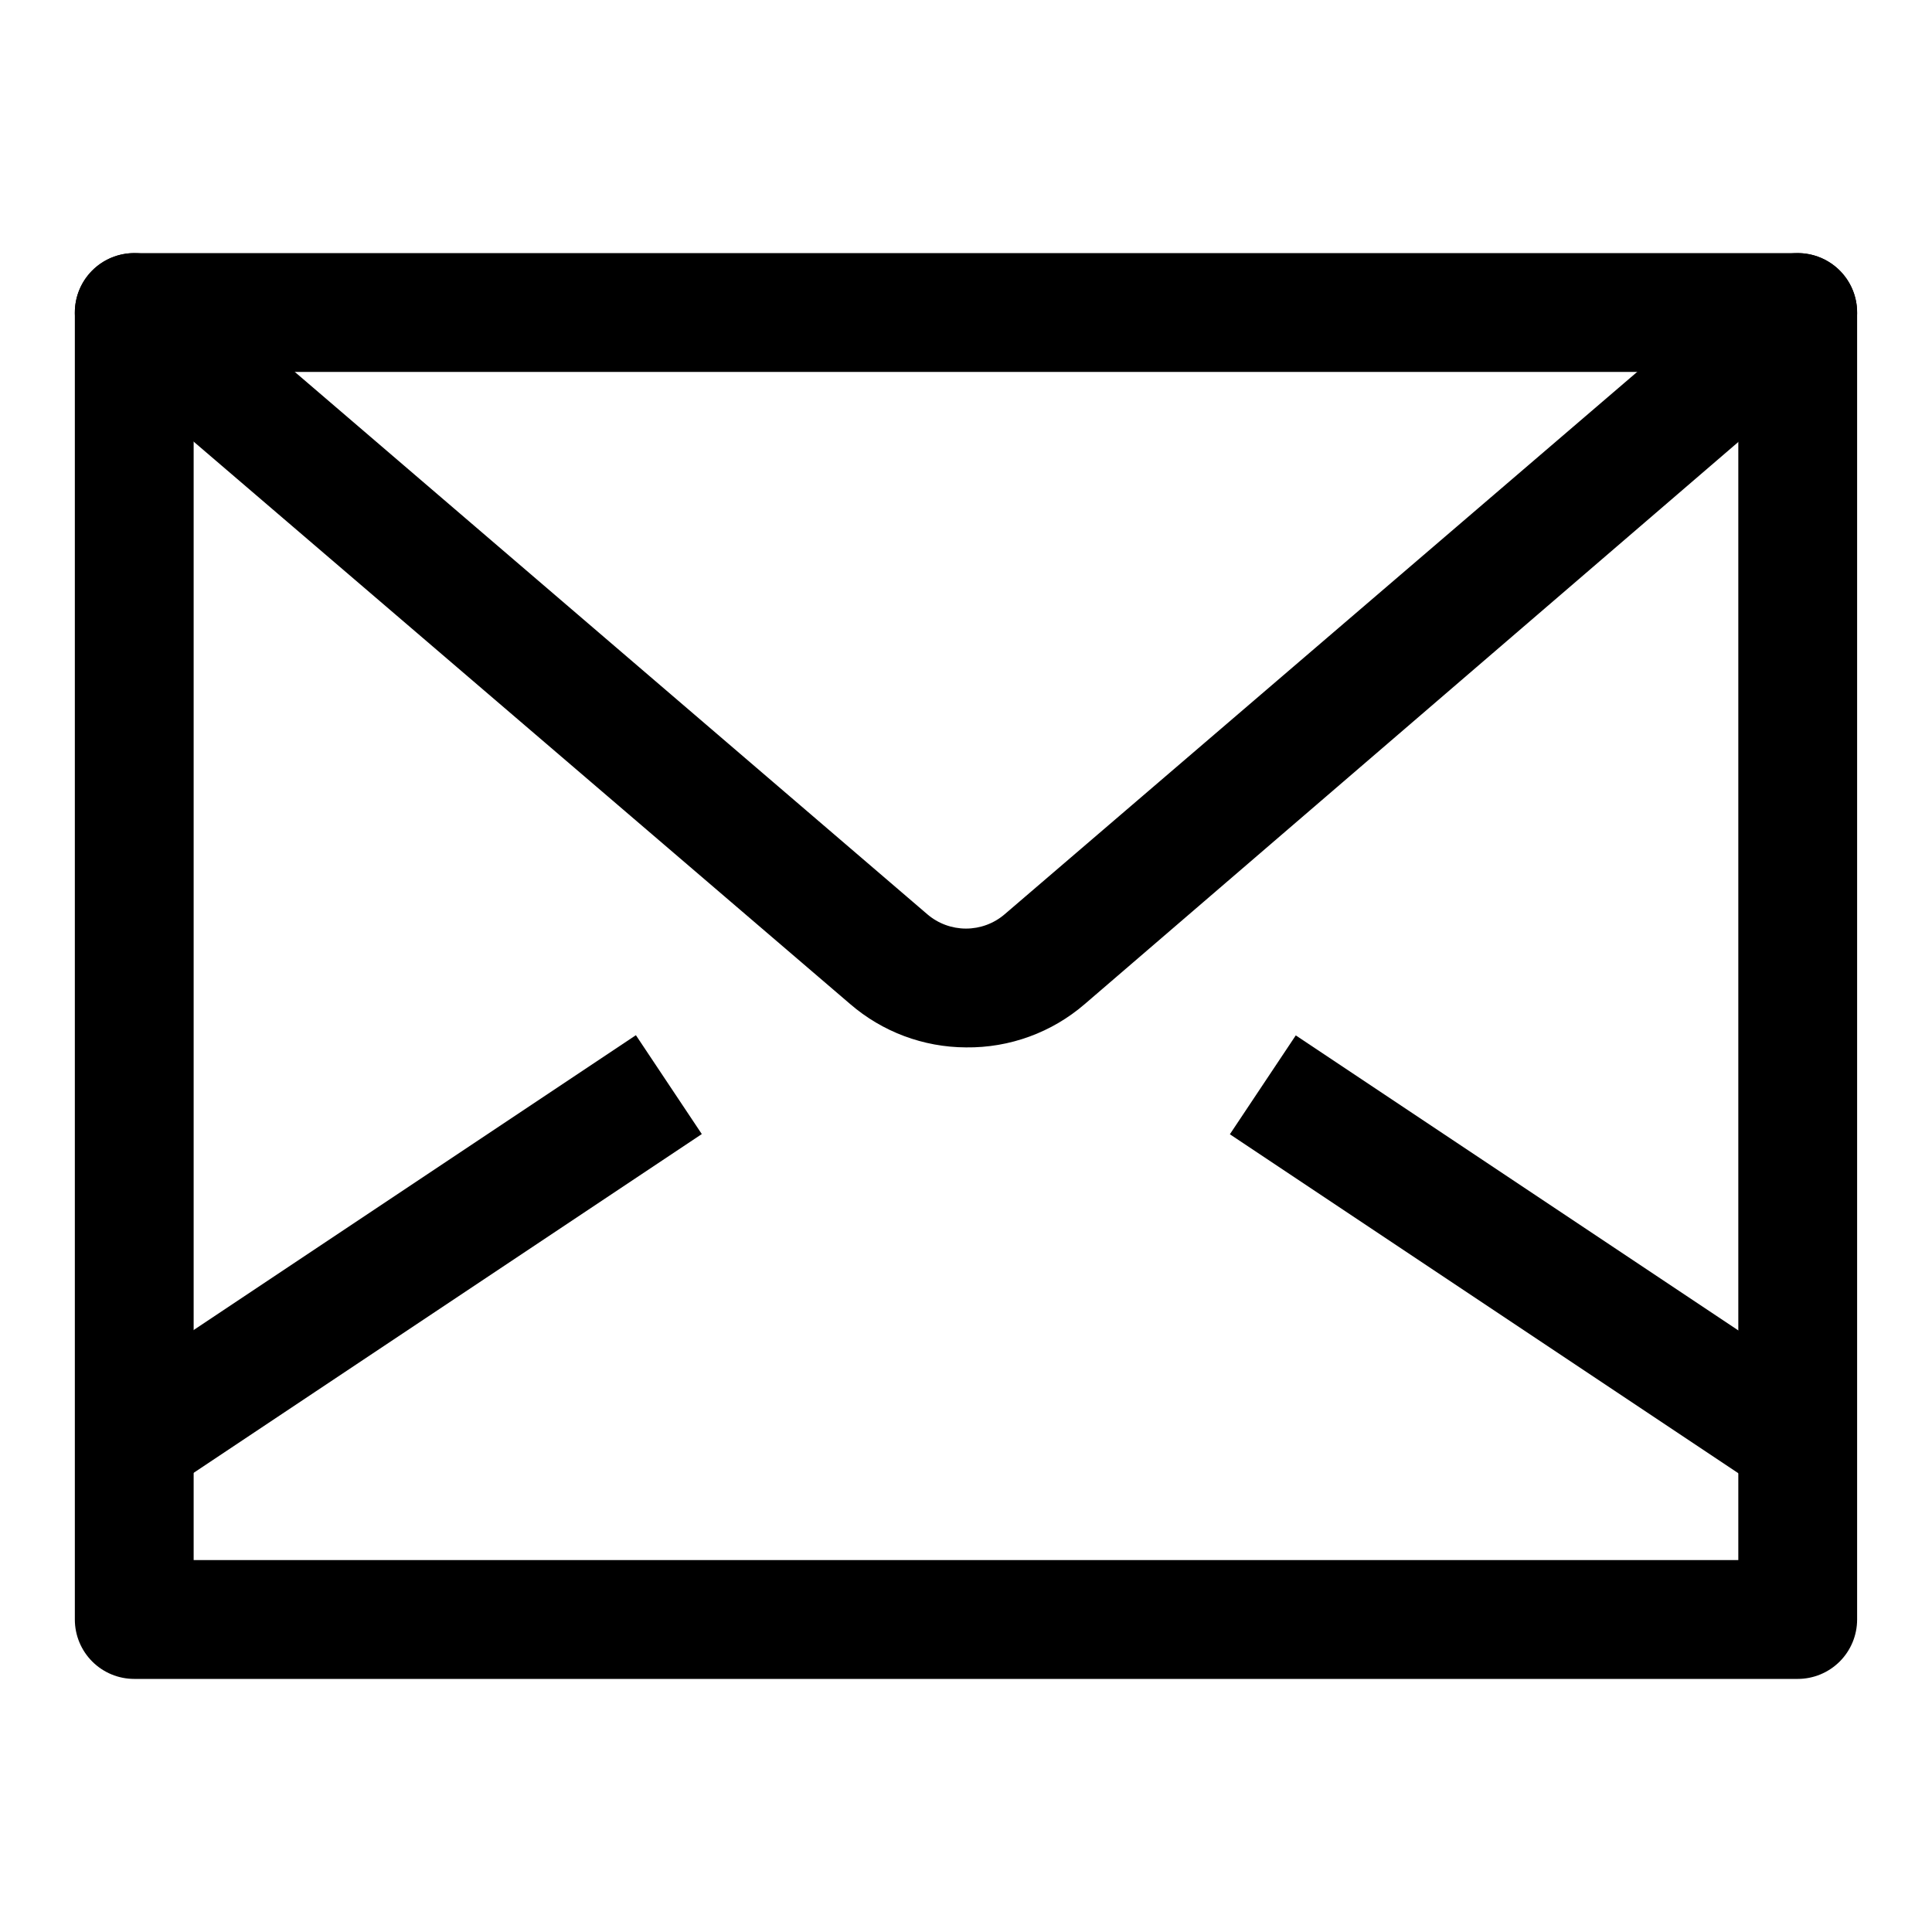
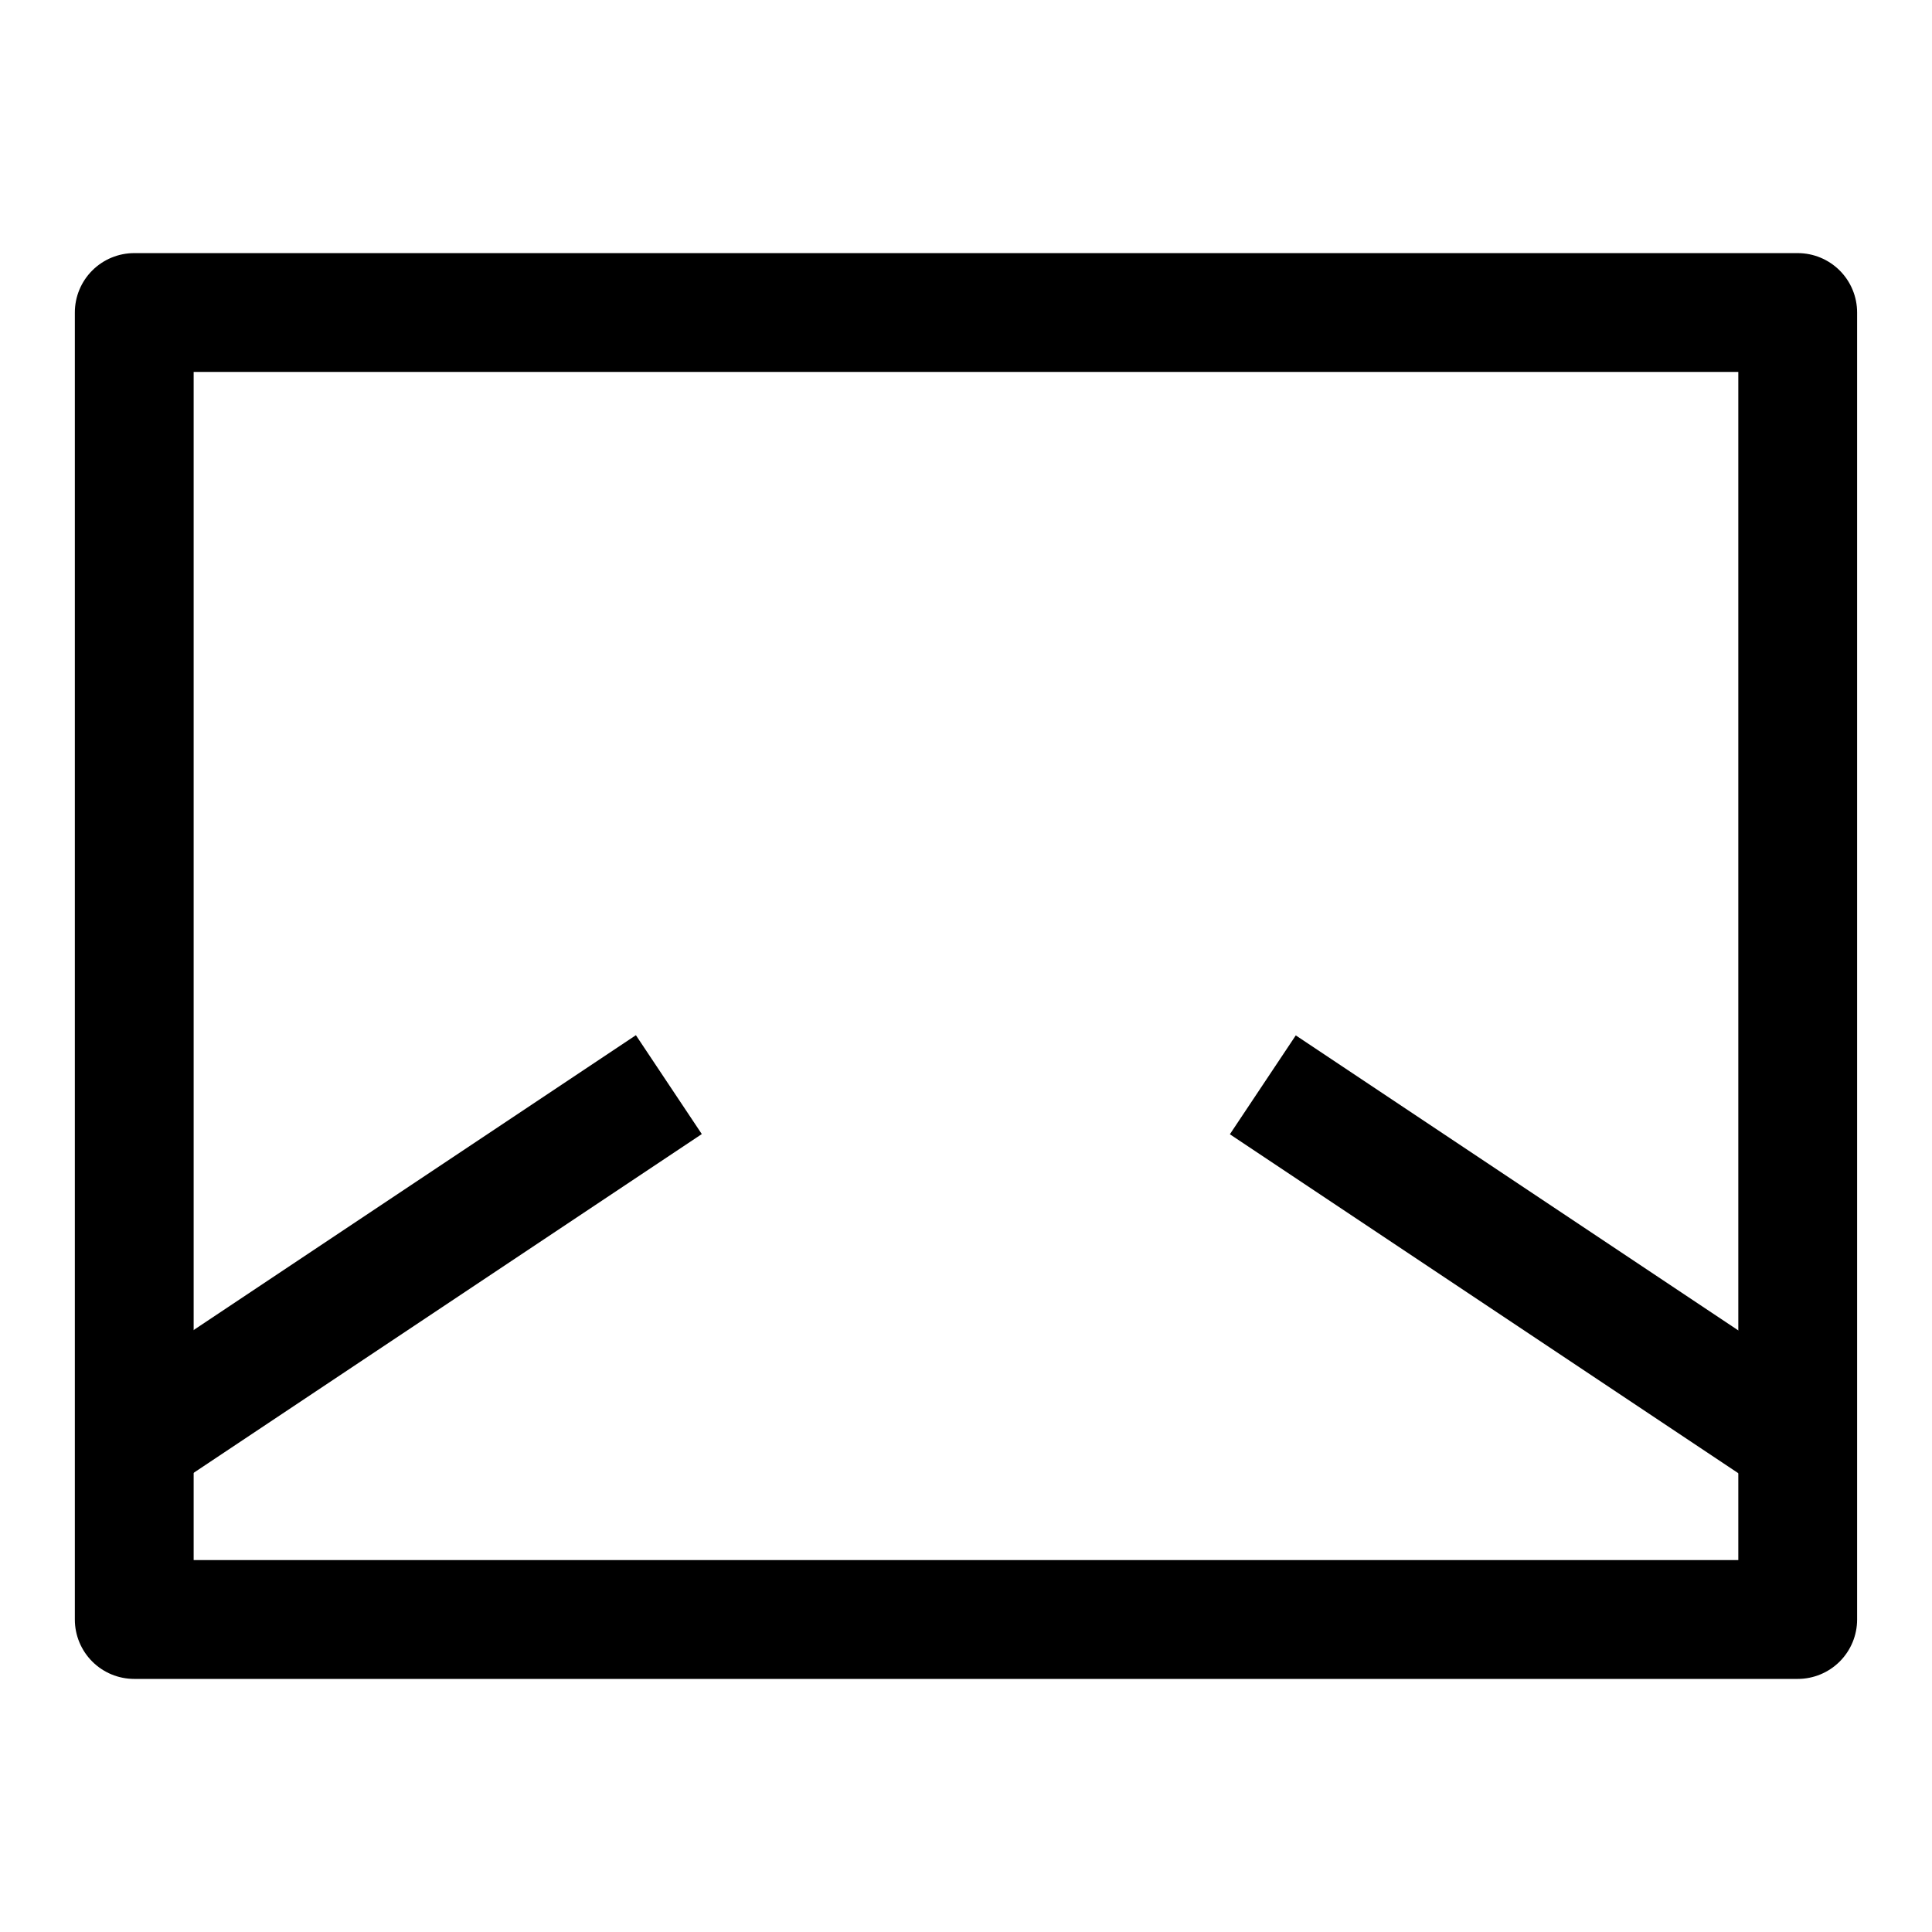
<svg xmlns="http://www.w3.org/2000/svg" fill="#000000" width="800px" height="800px" version="1.1" viewBox="144 144 512 512">
  <g>
    <path d="m620.41 588.93h-440.83c-4.176 0-8.18-1.656-11.133-4.609s-4.613-6.957-4.613-11.133v-346.37c0-4.176 1.66-8.18 4.613-11.133 2.953-2.949 6.957-4.609 11.133-4.609h440.83c4.176 0 8.18 1.66 11.133 4.609 2.953 2.953 4.613 6.957 4.613 11.133v346.37c0 4.176-1.66 8.18-4.613 11.133s-6.957 4.609-11.133 4.609zm-425.09-31.488h409.35v-314.88h-409.35z" />
-     <path d="m400 421.57c-11.277-0.043-22.168-4.117-30.703-11.492l-199.95-171.29c-4.273-3.656-6.273-9.316-5.246-14.848 1.031-5.531 4.93-10.09 10.234-11.965 5.305-1.875 11.203-0.777 15.48 2.879l199.95 171.45c2.852 2.441 6.481 3.781 10.234 3.781 3.75 0 7.379-1.34 10.23-3.781l199.95-171.45c4.277-3.656 10.176-4.754 15.48-2.879 5.305 1.875 9.207 6.434 10.234 11.965 1.027 5.531-0.973 11.191-5.246 14.848l-199.16 171.29c-8.738 7.551-19.941 11.641-31.488 11.492z" />
    <path d="m170.78 512.83 141.74-94.492 17.465 26.199-141.74 94.492z" />
    <path d="m469.93 444.59 17.465-26.199 141.74 94.492-17.465 26.199z" />
  </g>
</svg>